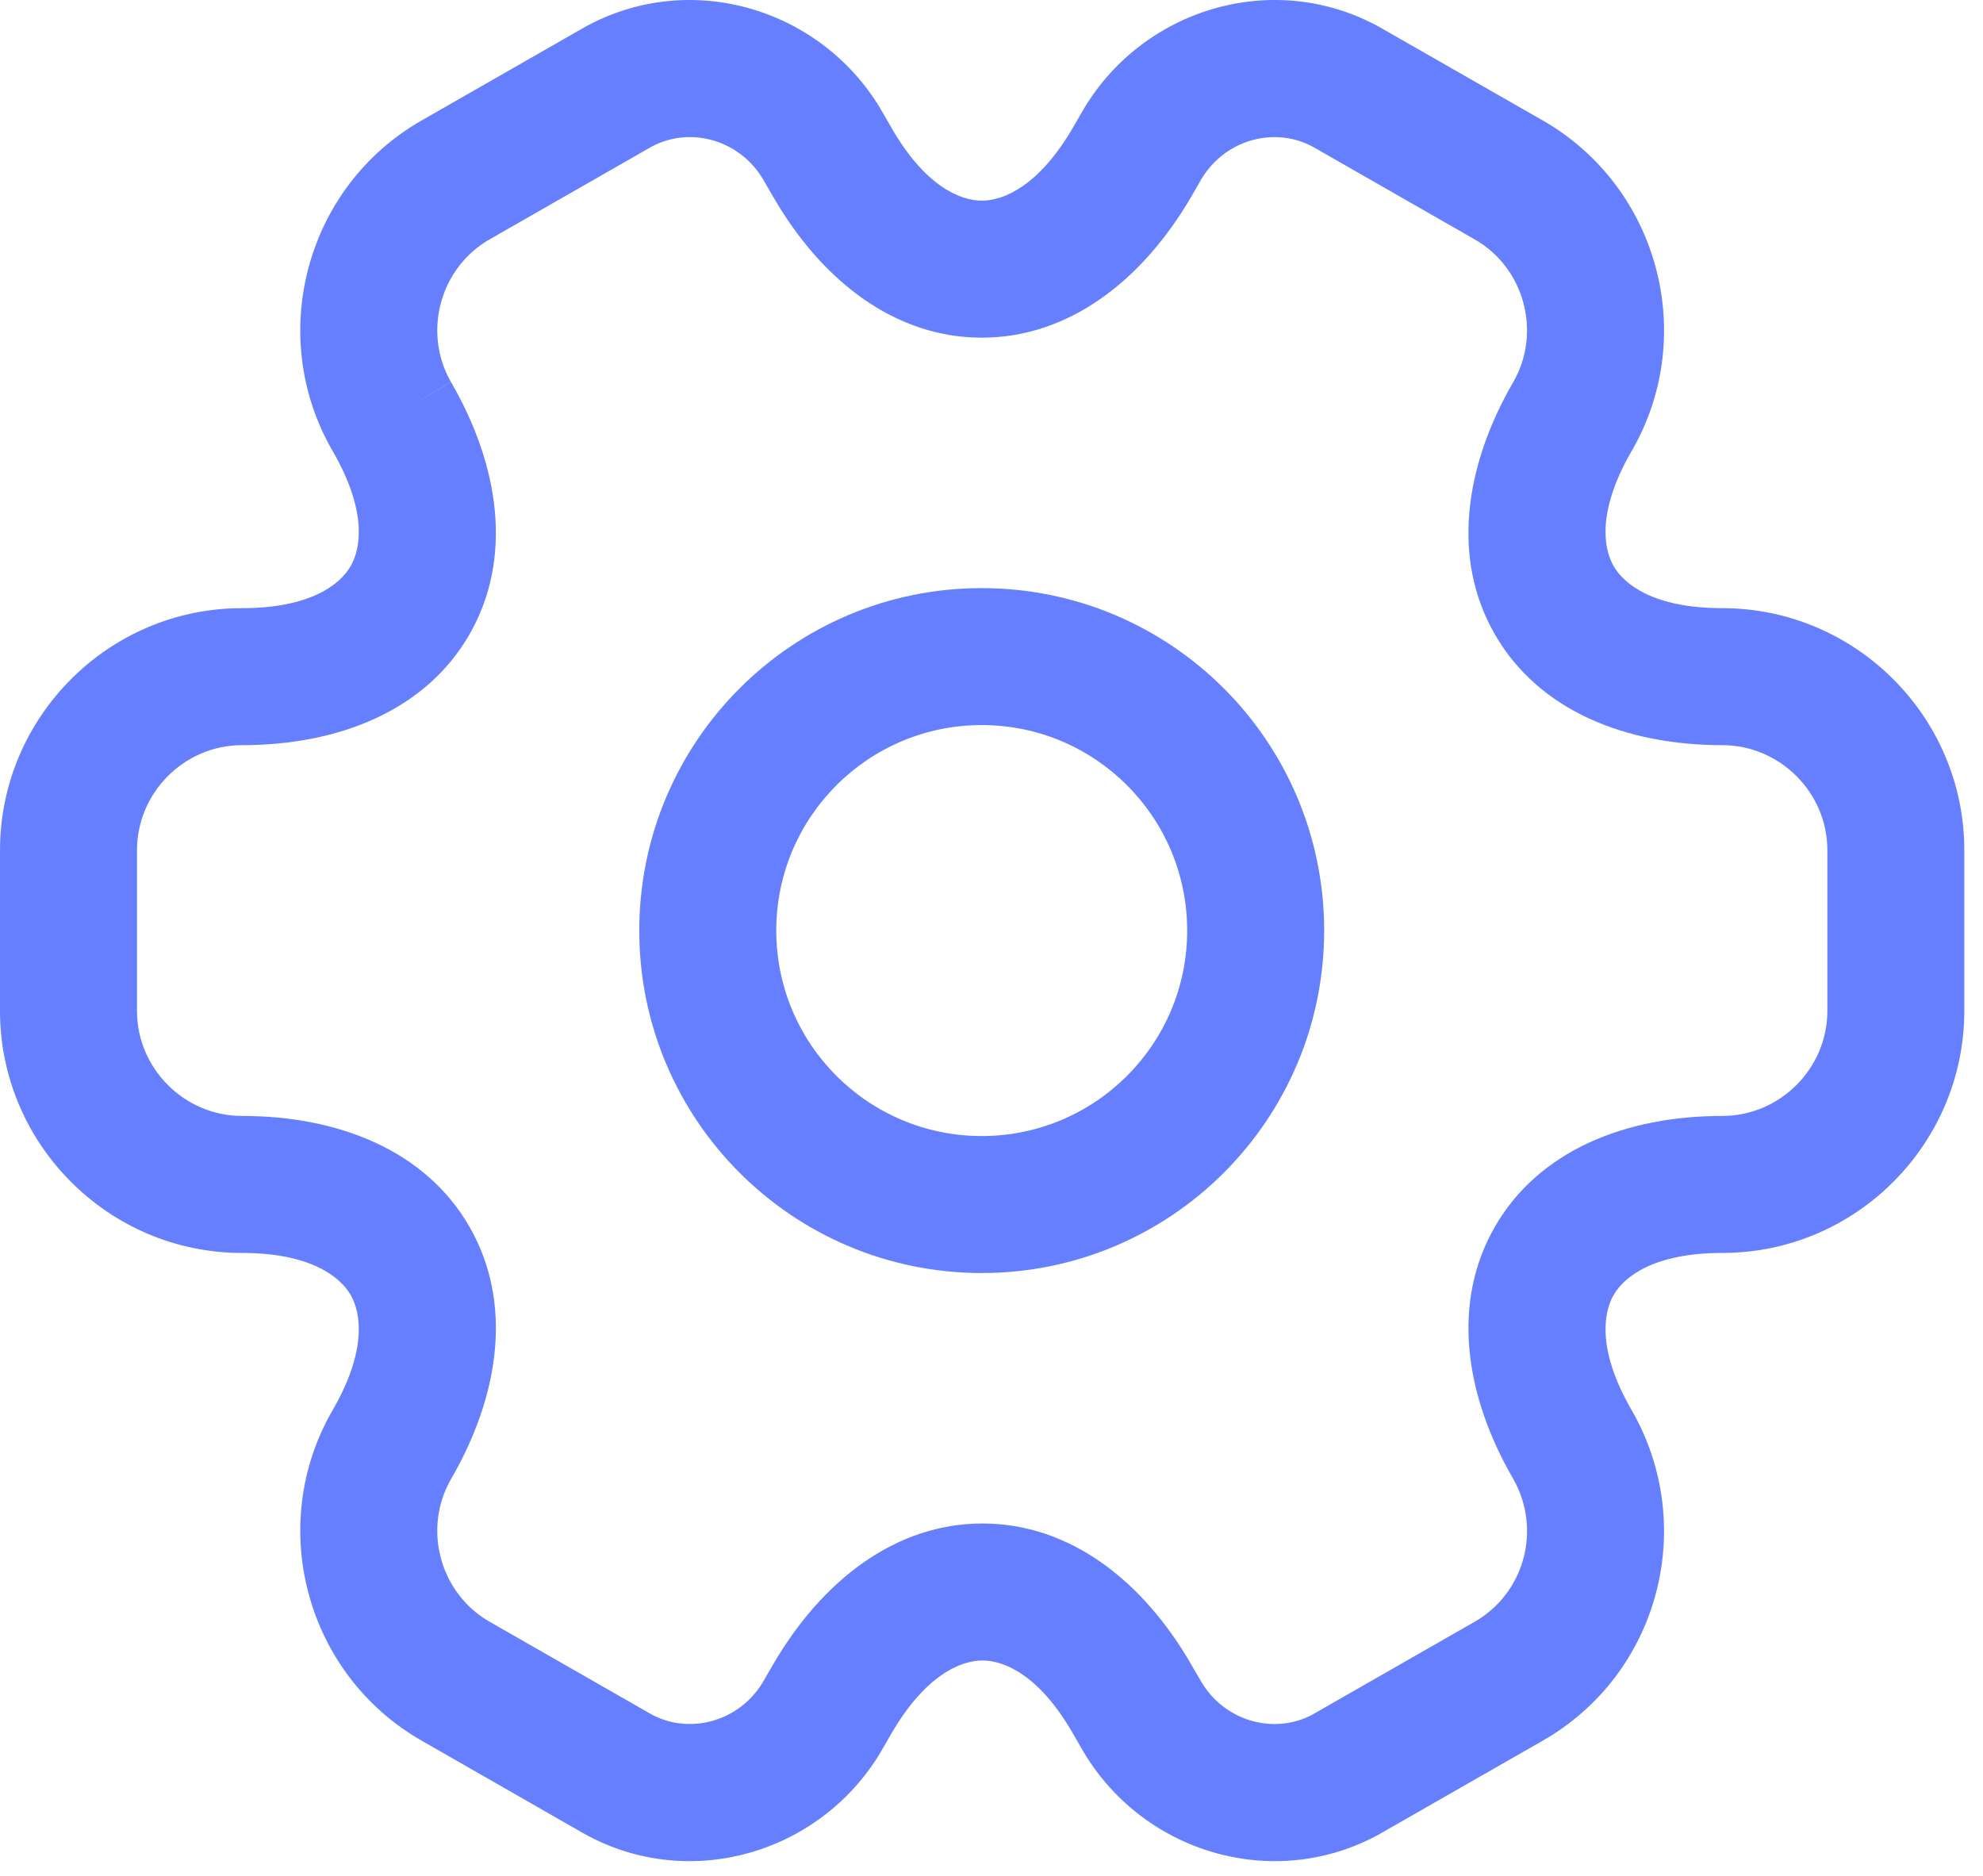
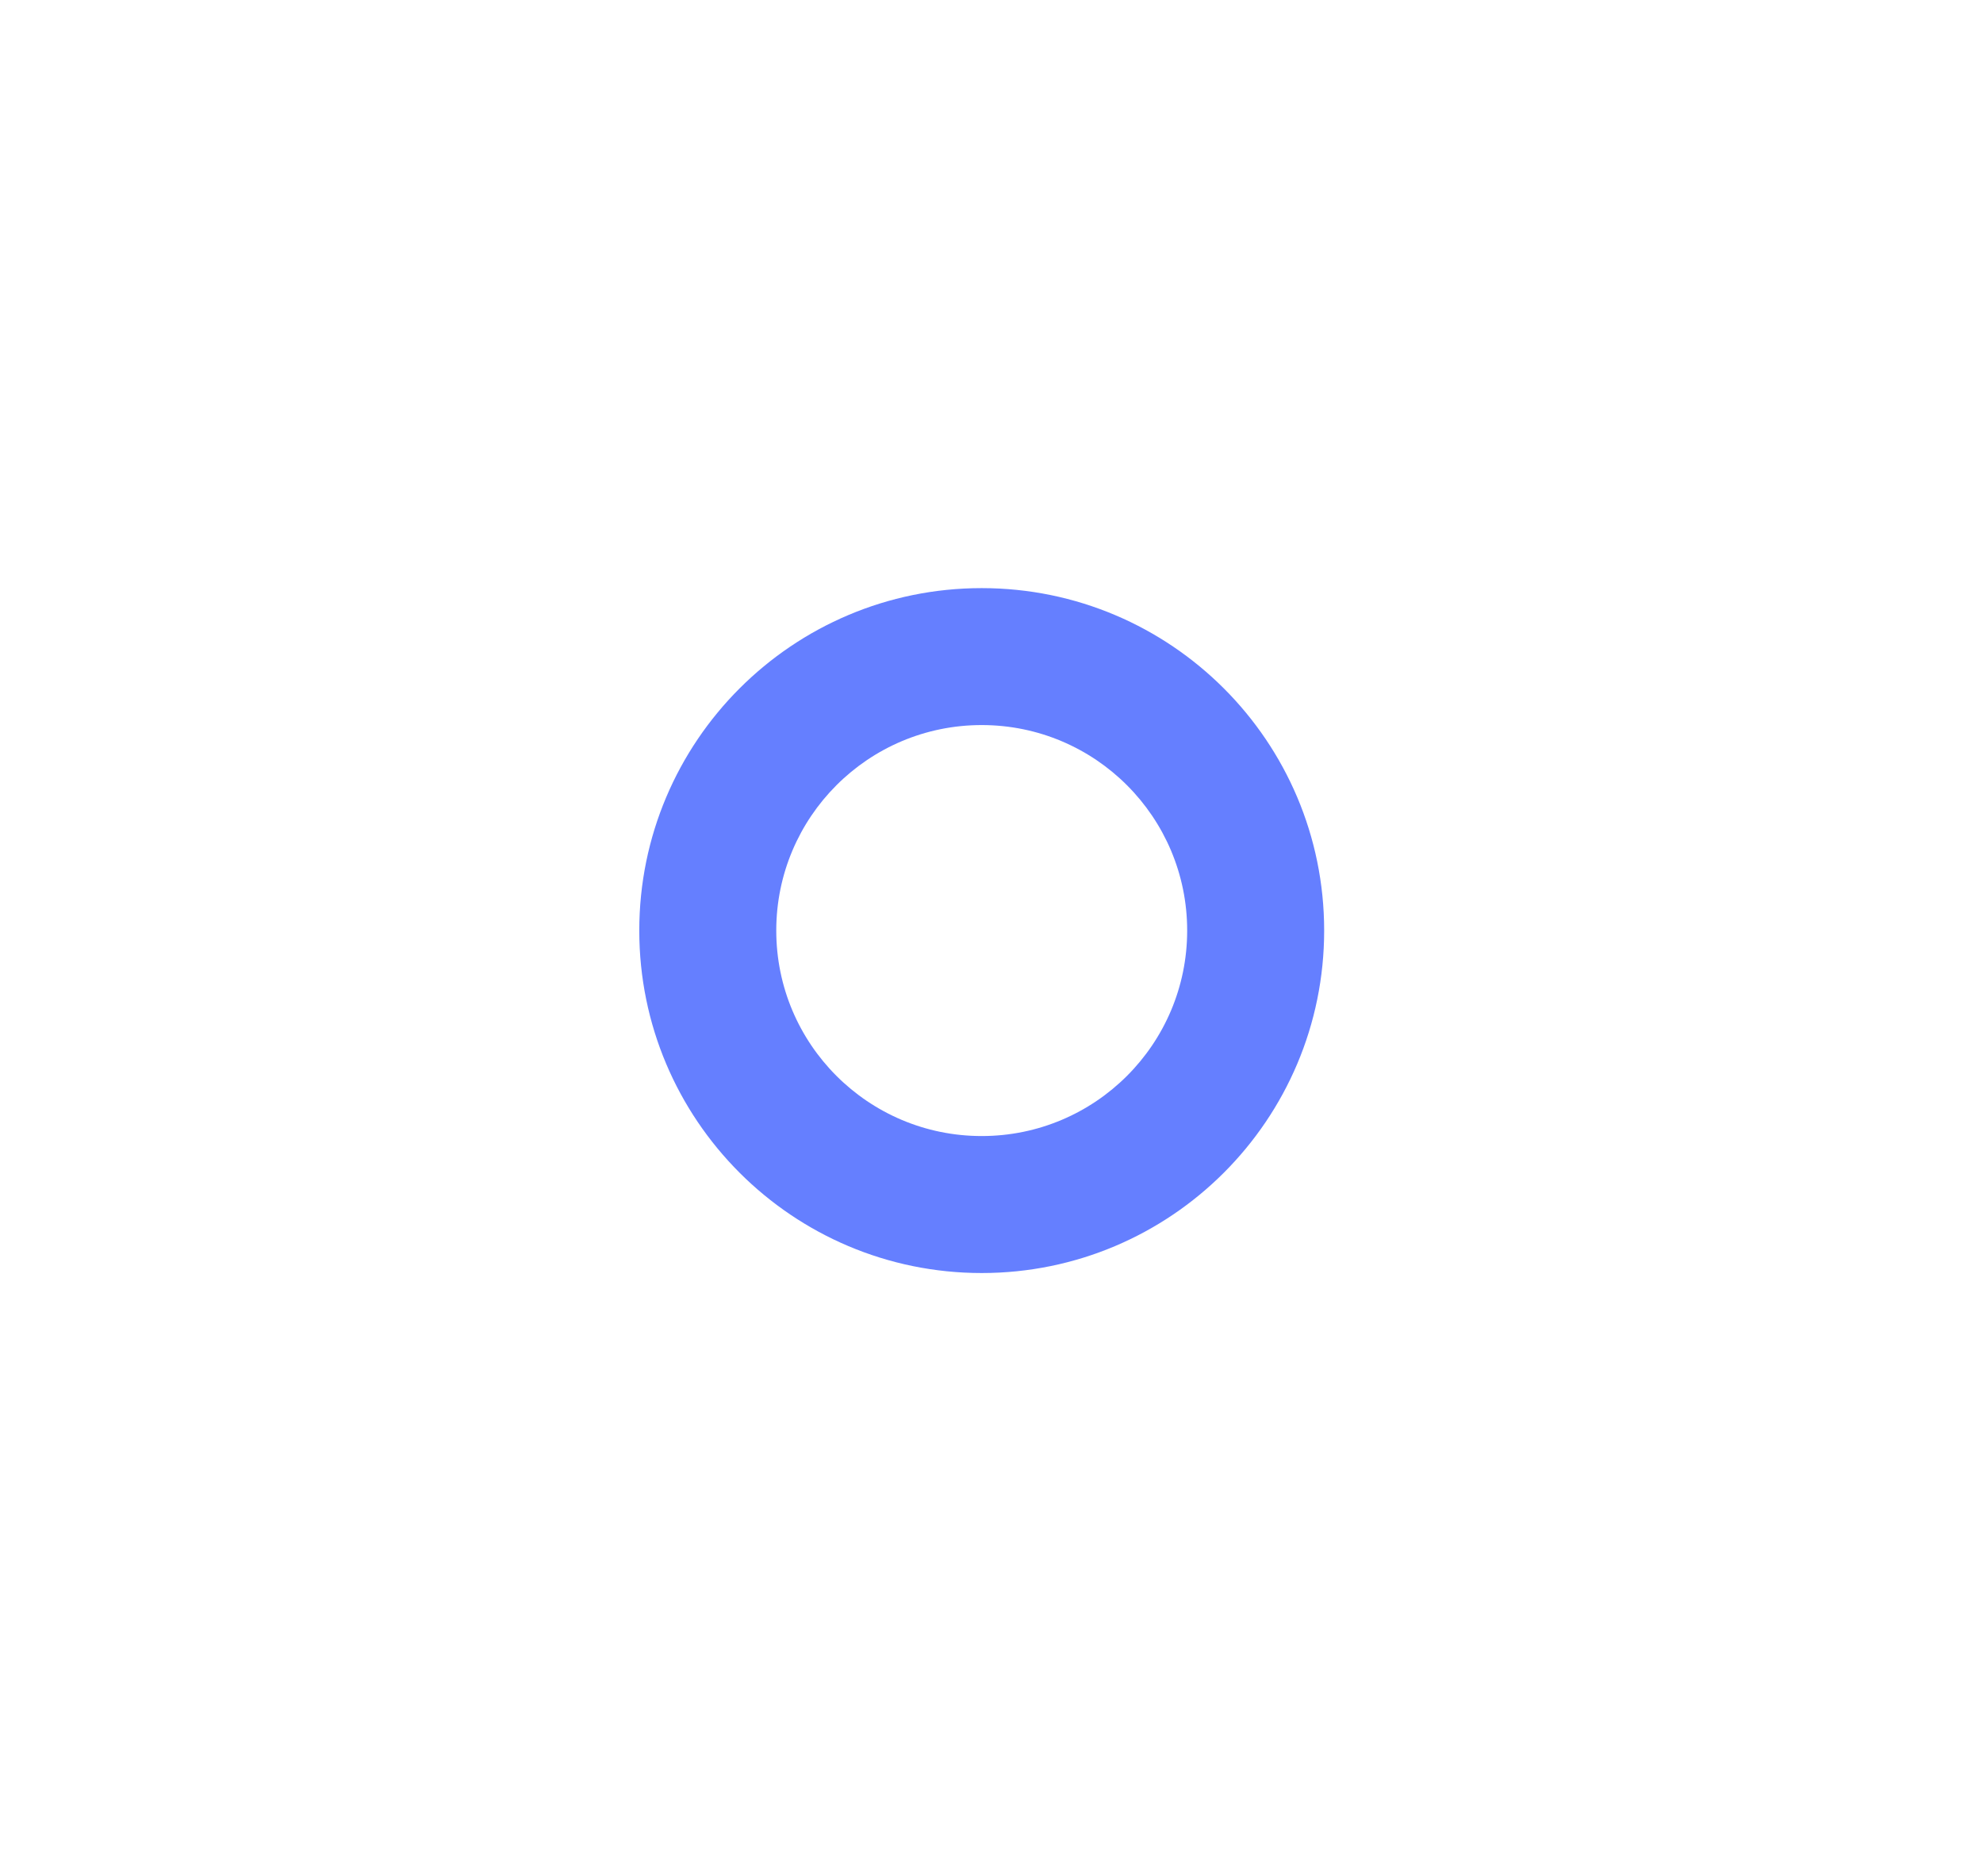
<svg xmlns="http://www.w3.org/2000/svg" width="37" height="35" viewBox="0 0 37 35" fill="none">
  <path fill-rule="evenodd" clip-rule="evenodd" d="M18.317 13.528C16.2 13.528 14.484 15.245 14.484 17.362C14.484 19.48 16.2 21.196 18.317 21.196C20.435 21.196 22.151 19.48 22.151 17.362C22.151 15.245 20.435 13.528 18.317 13.528ZM11.928 17.362C11.928 13.833 14.789 10.973 18.317 10.973C21.846 10.973 24.707 13.833 24.707 17.362C24.707 20.891 21.846 23.752 18.317 23.752C14.789 23.752 11.928 20.891 11.928 17.362Z" fill="#657FFF" />
-   <path fill-rule="evenodd" clip-rule="evenodd" d="M14.234 3.339C13.778 2.579 12.817 2.343 12.104 2.767L12.085 2.778L9.137 4.465C8.205 4.998 7.883 6.207 8.416 7.13L7.31 7.769L8.415 7.128C9.327 8.701 9.572 10.425 8.758 11.839C7.944 13.252 6.33 13.903 4.515 13.903C3.436 13.903 2.556 14.792 2.556 15.863V18.862C2.556 19.932 3.436 20.821 4.515 20.821C6.33 20.821 7.944 21.473 8.758 22.886C9.572 24.299 9.327 26.023 8.416 27.596C7.883 28.519 8.204 29.726 9.137 30.259L12.104 31.957C12.817 32.381 13.778 32.145 14.234 31.385L14.417 31.069C15.328 29.497 16.702 28.425 18.332 28.425C19.963 28.425 21.333 29.497 22.236 31.072C22.237 31.072 22.237 31.073 22.237 31.074L22.418 31.385C22.874 32.145 23.834 32.382 24.548 31.957L24.566 31.946L27.514 30.259C28.444 29.728 28.771 28.536 28.234 27.592C27.324 26.02 27.08 24.298 27.894 22.886C28.708 21.473 30.322 20.821 32.136 20.821C33.215 20.821 34.096 19.932 34.096 18.862V15.863C34.096 14.784 33.207 13.903 32.136 13.903C30.322 13.903 28.708 13.252 27.894 11.839C27.079 10.426 27.324 8.702 28.235 7.129C28.768 6.206 28.447 4.998 27.515 4.466L24.548 2.768C23.834 2.343 22.874 2.579 22.418 3.339L22.235 3.656C21.323 5.228 19.95 6.3 18.319 6.3C16.688 6.3 15.319 5.227 14.416 3.653C14.415 3.653 14.415 3.652 14.414 3.651L14.234 3.339ZM10.807 0.565C12.783 -0.603 15.289 0.114 16.434 2.038L16.441 2.051L16.629 2.375L16.631 2.38C17.262 3.479 17.92 3.744 18.319 3.744C18.721 3.744 19.384 3.477 20.023 2.375C20.023 2.375 20.023 2.375 20.023 2.375L20.218 2.038C21.363 0.113 23.869 -0.603 25.844 0.565L28.783 2.246C30.951 3.486 31.687 6.265 30.448 8.409L30.447 8.41C29.808 9.512 29.909 10.216 30.108 10.562C30.308 10.909 30.866 11.347 32.136 11.347C34.61 11.347 36.651 13.364 36.651 15.863V18.862C36.651 21.335 34.635 23.377 32.136 23.377C30.866 23.377 30.308 23.816 30.108 24.162C29.909 24.508 29.808 25.212 30.447 26.315L30.451 26.321C31.683 28.478 30.953 31.238 28.784 32.478C28.783 32.478 28.784 32.478 28.784 32.478L25.844 34.16C23.869 35.328 21.363 34.611 20.218 32.687L20.21 32.673L20.023 32.35L20.02 32.345C19.39 31.245 18.732 30.981 18.332 30.981C17.93 30.981 17.268 31.247 16.629 32.35C16.629 32.35 16.629 32.349 16.629 32.35L16.434 32.687C15.289 34.611 12.783 35.328 10.807 34.16L7.869 32.478C7.868 32.478 7.869 32.478 7.869 32.478C5.701 31.239 4.965 28.459 6.203 26.316L6.204 26.315C6.843 25.212 6.743 24.508 6.543 24.162C6.344 23.816 5.785 23.377 4.515 23.377C2.016 23.377 0 21.335 0 18.862V15.863C0 13.389 2.016 11.347 4.515 11.347C5.785 11.347 6.344 10.909 6.543 10.562C6.743 10.216 6.843 9.512 6.204 8.41L6.203 8.409C4.965 6.265 5.7 3.486 7.868 2.247L10.807 0.565Z" fill="#657FFF" />
</svg>